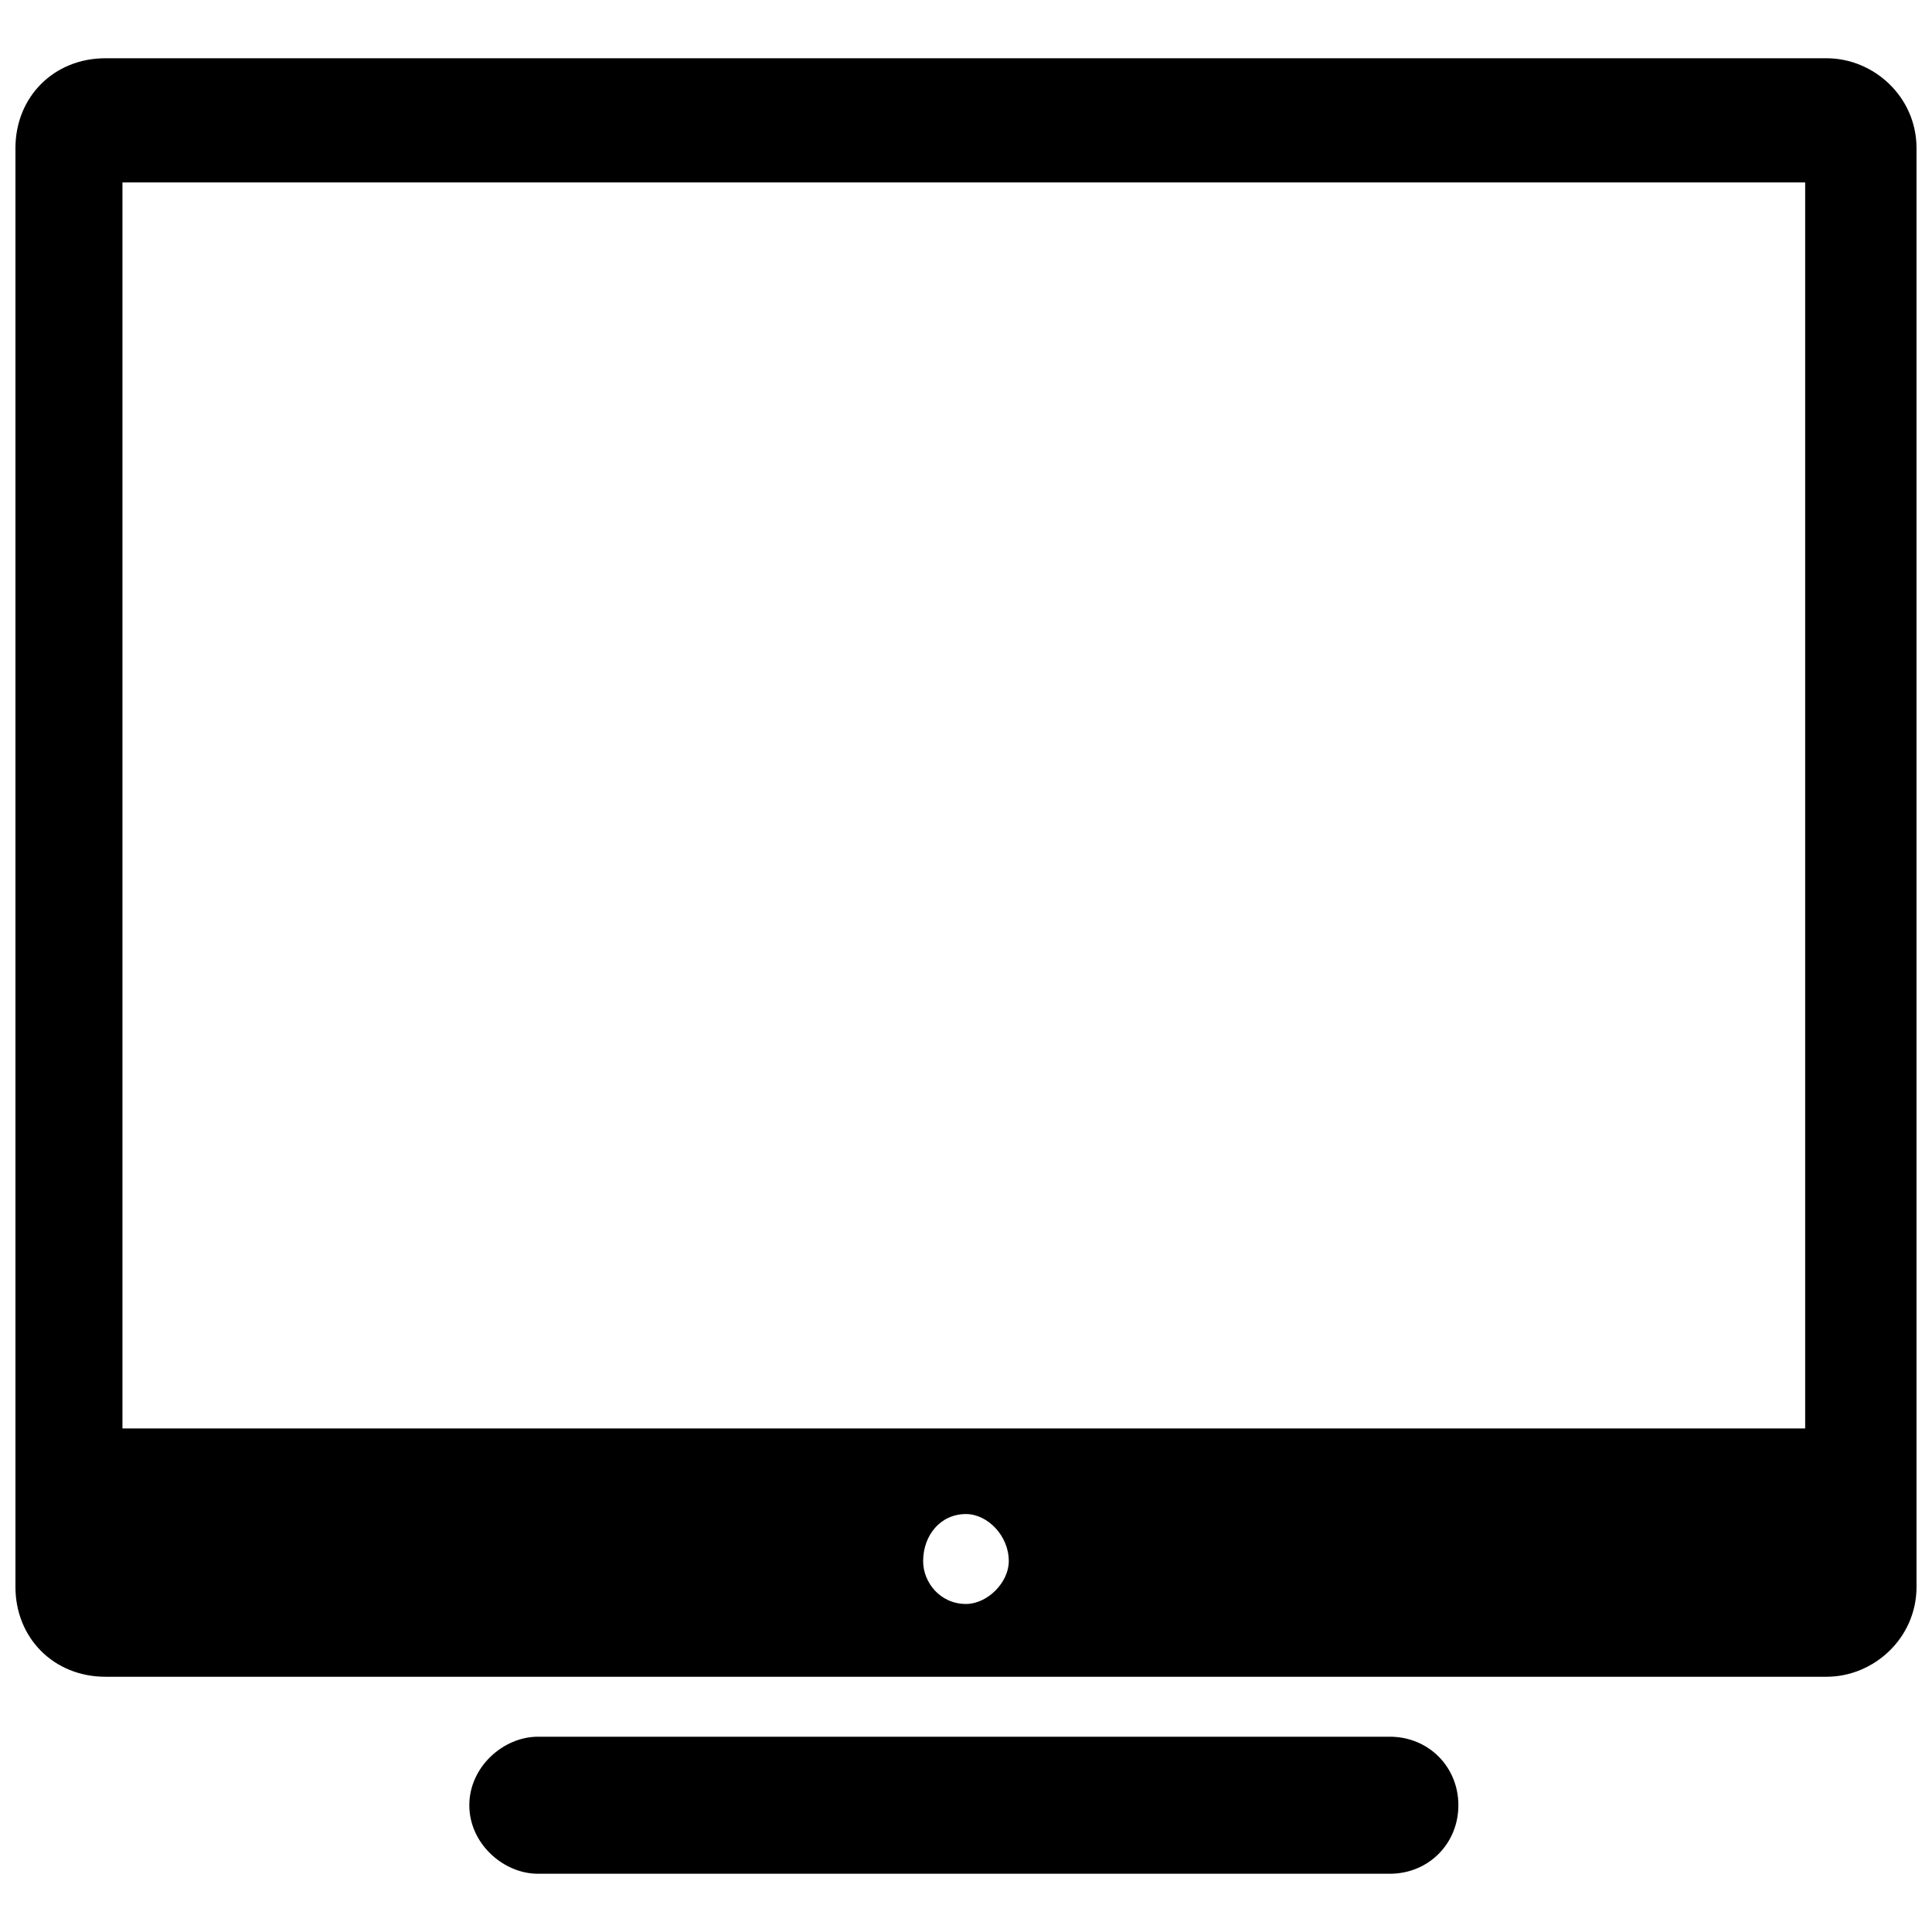
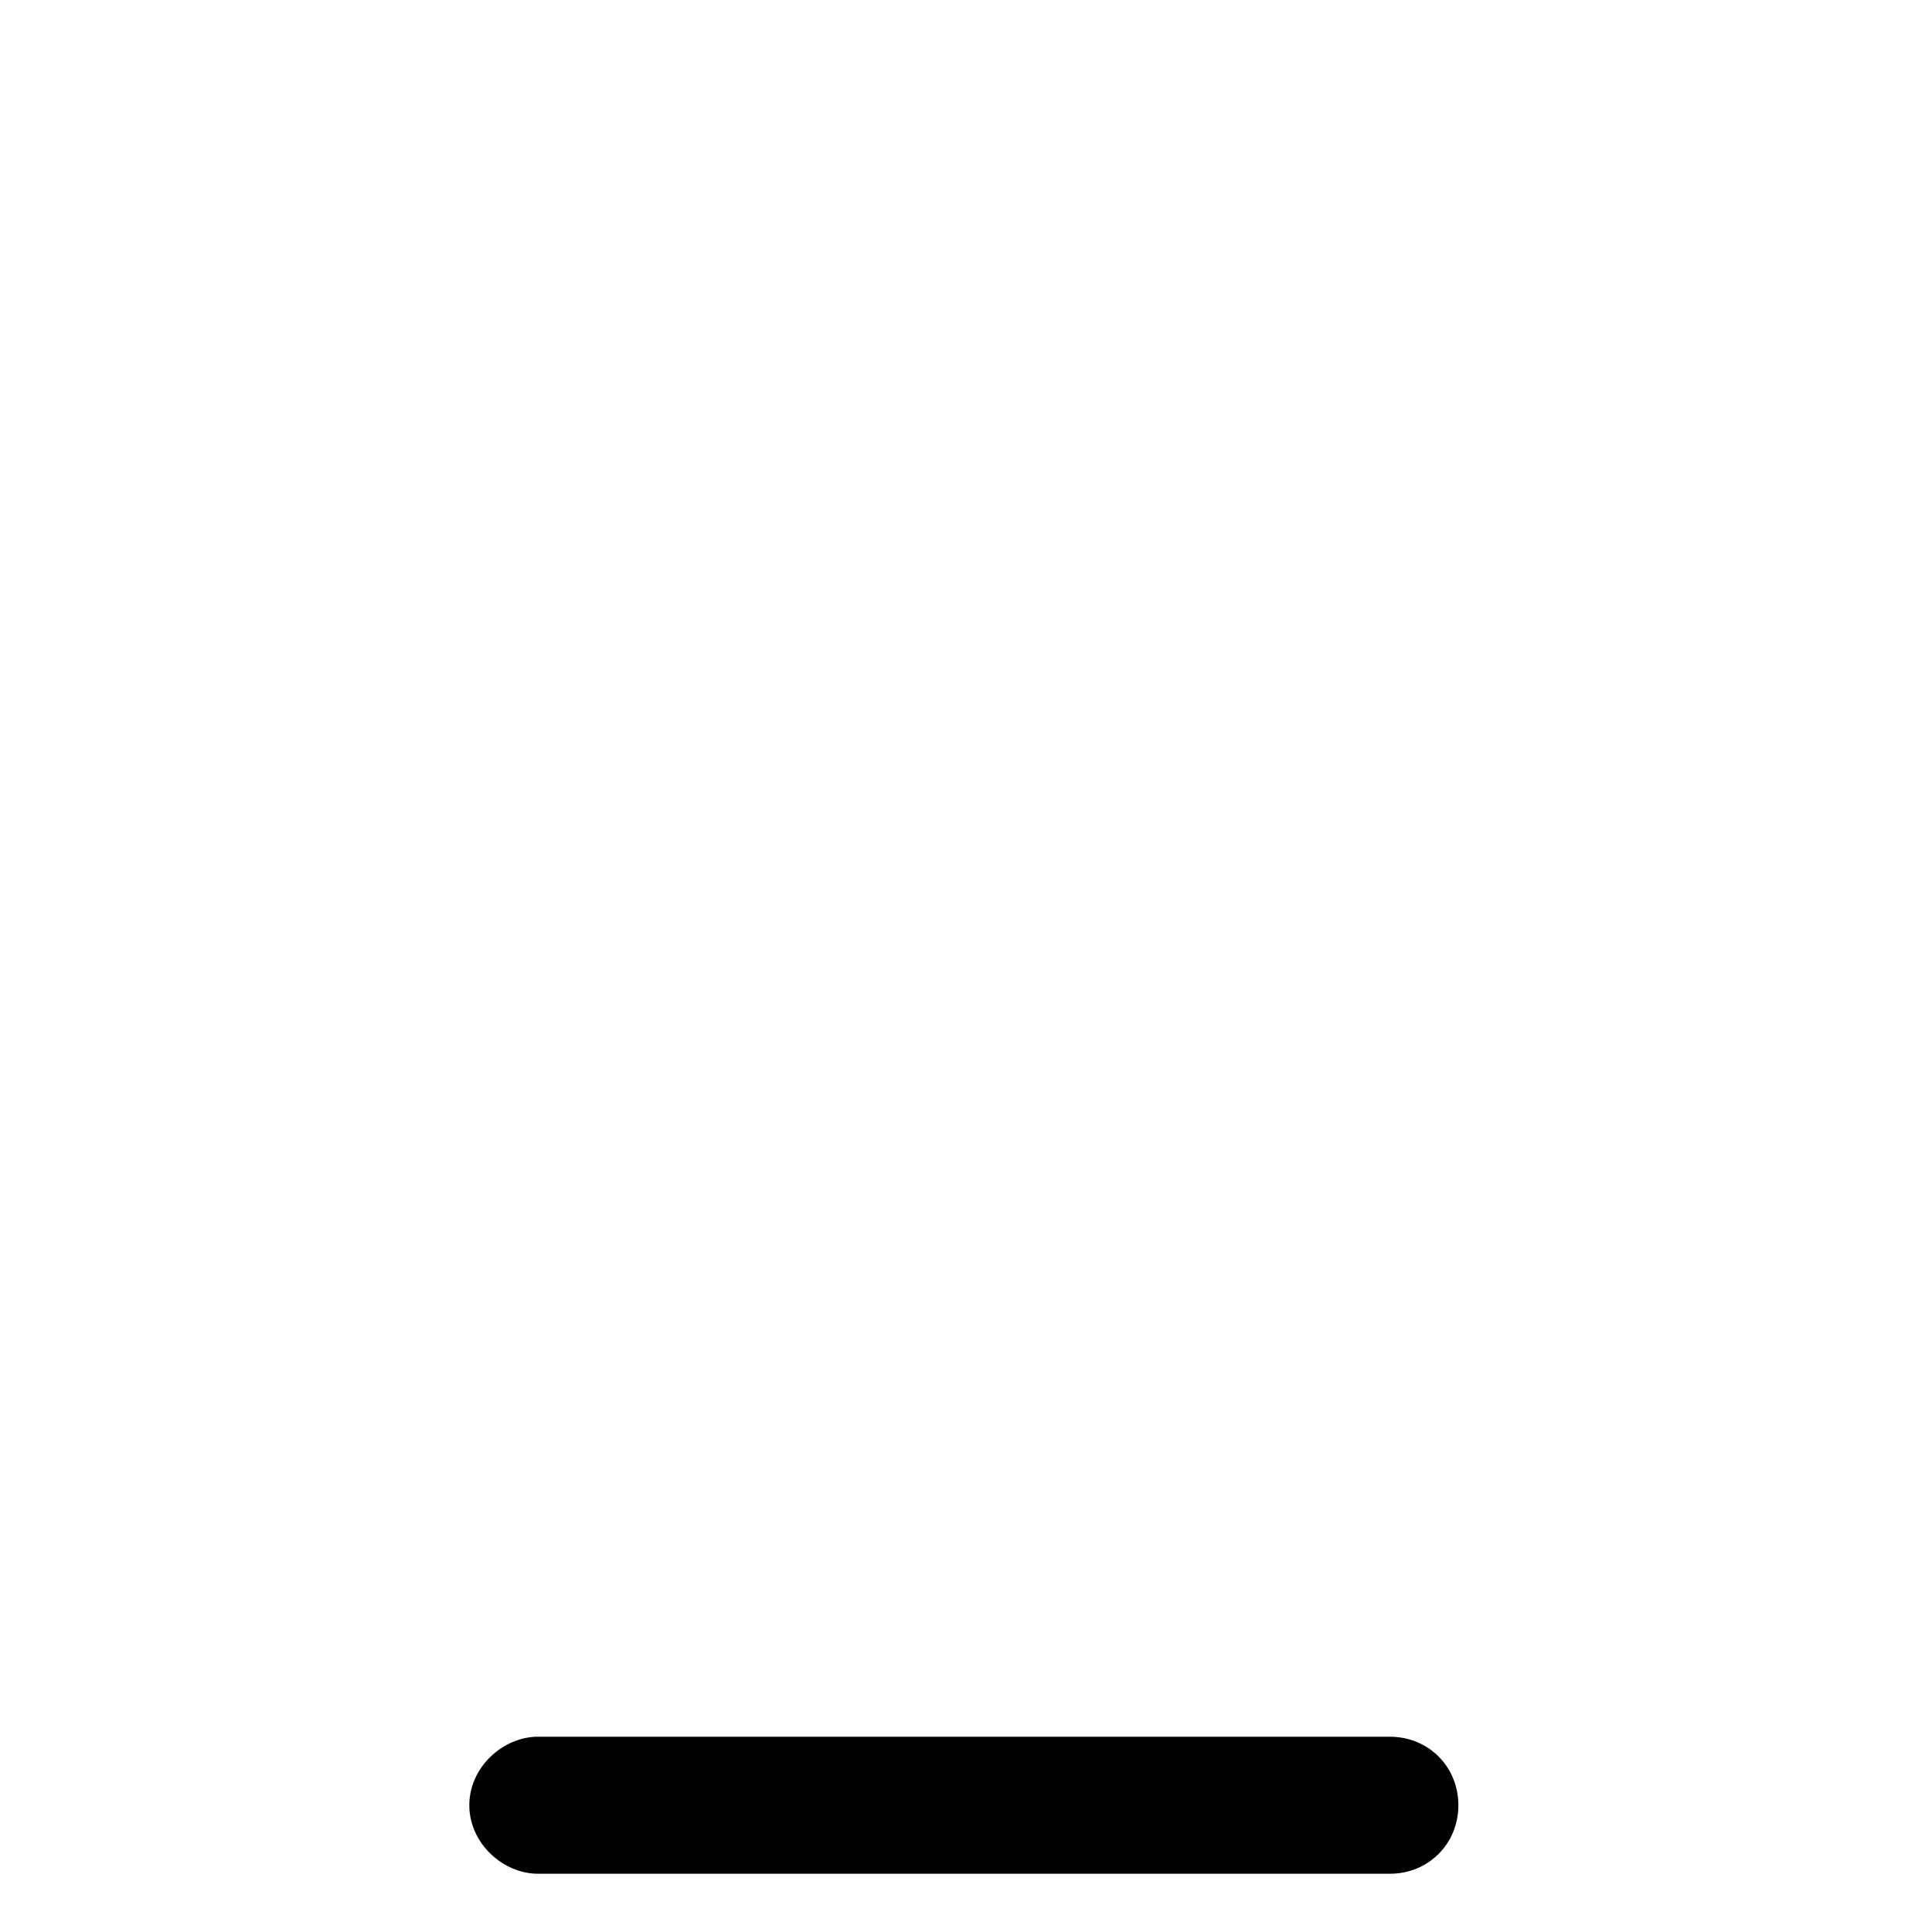
<svg xmlns="http://www.w3.org/2000/svg" width="800px" height="800px" version="1.1" viewBox="144 144 512 512">
  <defs>
    <clipPath id="a">
-       <path d="m148.09 159h503.81v430h-503.81z" />
-     </clipPath>
+       </clipPath>
  </defs>
  <g clip-path="url(#a)">
-     <path d="m171.92 159.44h456.15c12.48 0 23.828 10.211 23.828 23.828v381.26c0 13.617-11.348 23.828-23.828 23.828h-456.15c-13.617 0-23.828-10.211-23.828-23.828v-381.26c0-13.617 10.211-23.828 23.828-23.828zm228.07 385.8c5.672 0 11.348 5.672 11.348 12.48 0 5.672-5.672 11.348-11.348 11.348-6.809 0-11.348-5.672-11.348-11.348 0-6.809 4.539-12.48 11.348-12.48zm-223.54-352.89h445.94v330.2h-445.94z" fill-rule="evenodd" />
+     <path d="m171.92 159.44h456.15c12.48 0 23.828 10.211 23.828 23.828v381.26c0 13.617-11.348 23.828-23.828 23.828h-456.15c-13.617 0-23.828-10.211-23.828-23.828v-381.26c0-13.617 10.211-23.828 23.828-23.828zm228.07 385.8c5.672 0 11.348 5.672 11.348 12.48 0 5.672-5.672 11.348-11.348 11.348-6.809 0-11.348-5.672-11.348-11.348 0-6.809 4.539-12.48 11.348-12.48zh445.94v330.2h-445.94z" fill-rule="evenodd" />
  </g>
  <path d="m286.53 604.25h225.8c10.211 0 18.156 7.941 18.156 18.156 0 10.211-7.941 18.156-18.156 18.156h-225.8c-9.078 0-18.156-7.941-18.156-18.156 0-10.211 9.078-18.156 18.156-18.156z" fill-rule="evenodd" />
</svg>